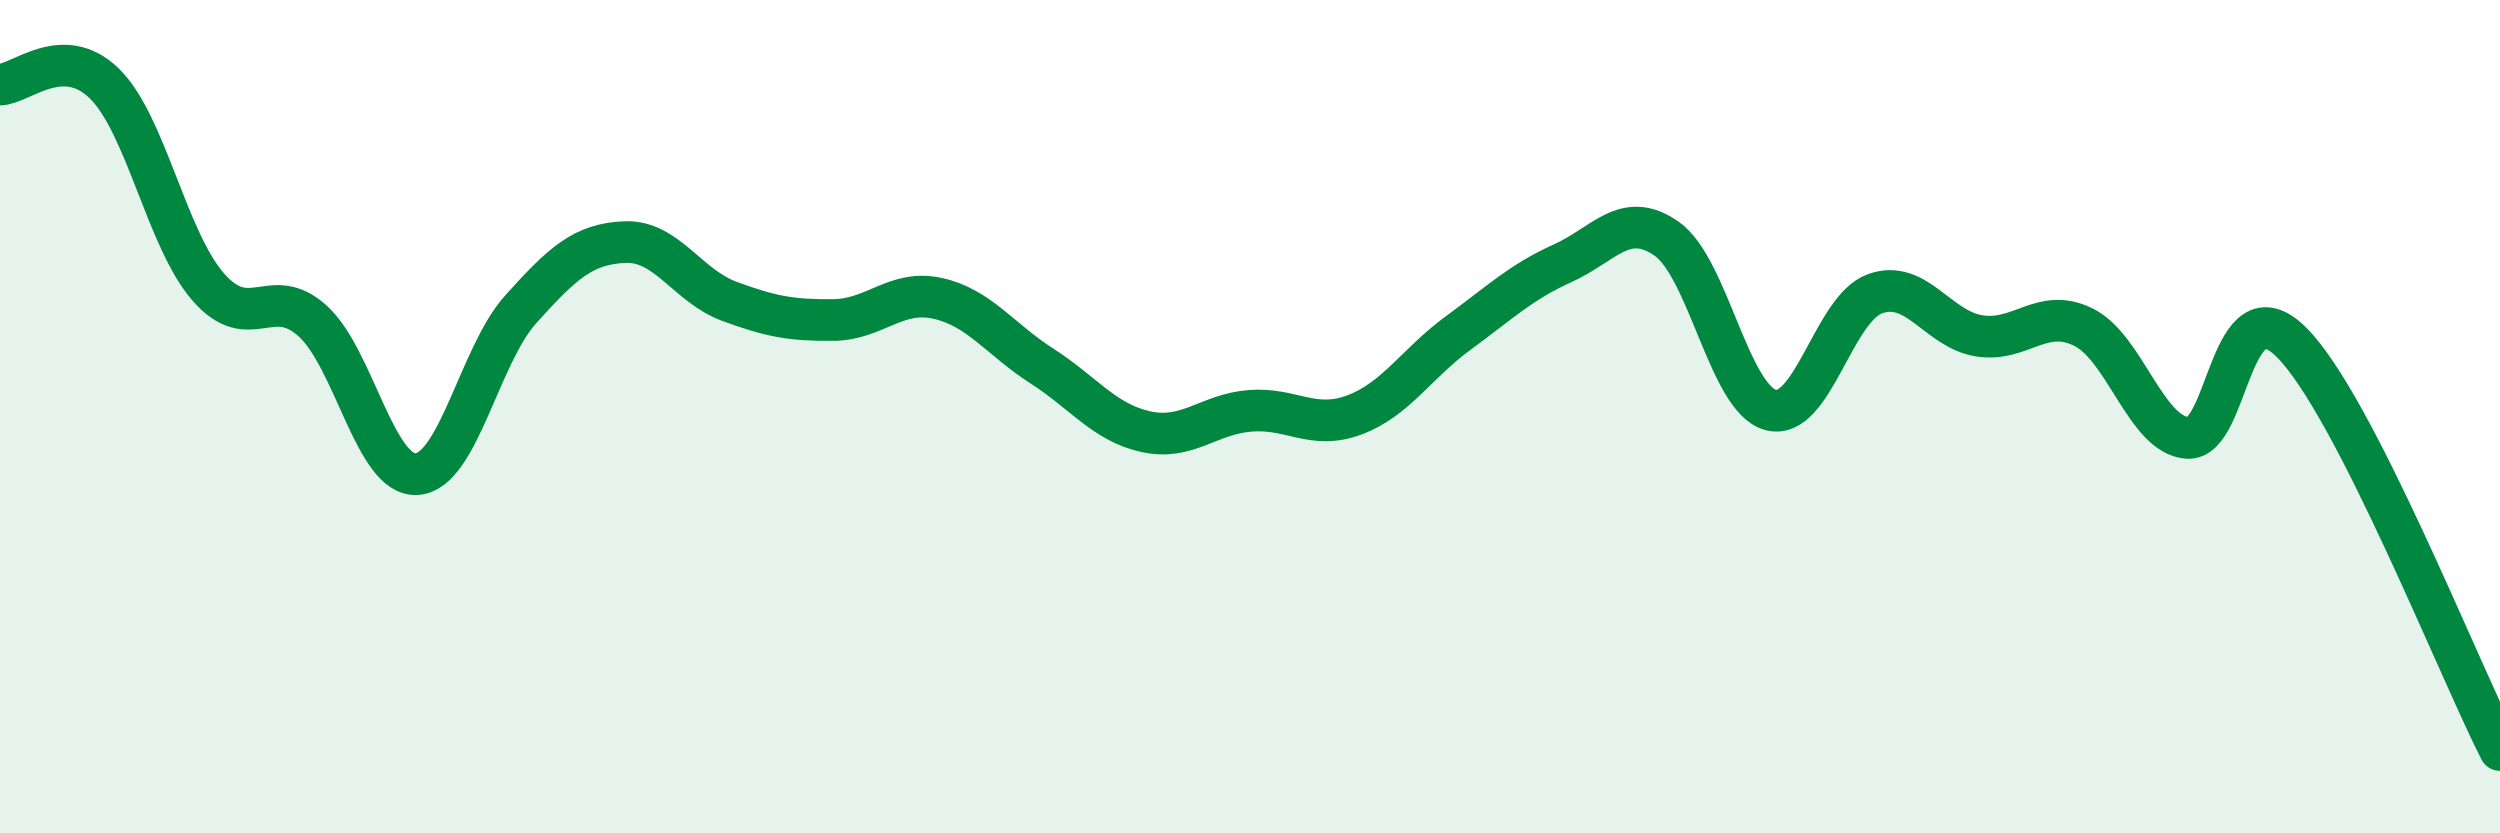
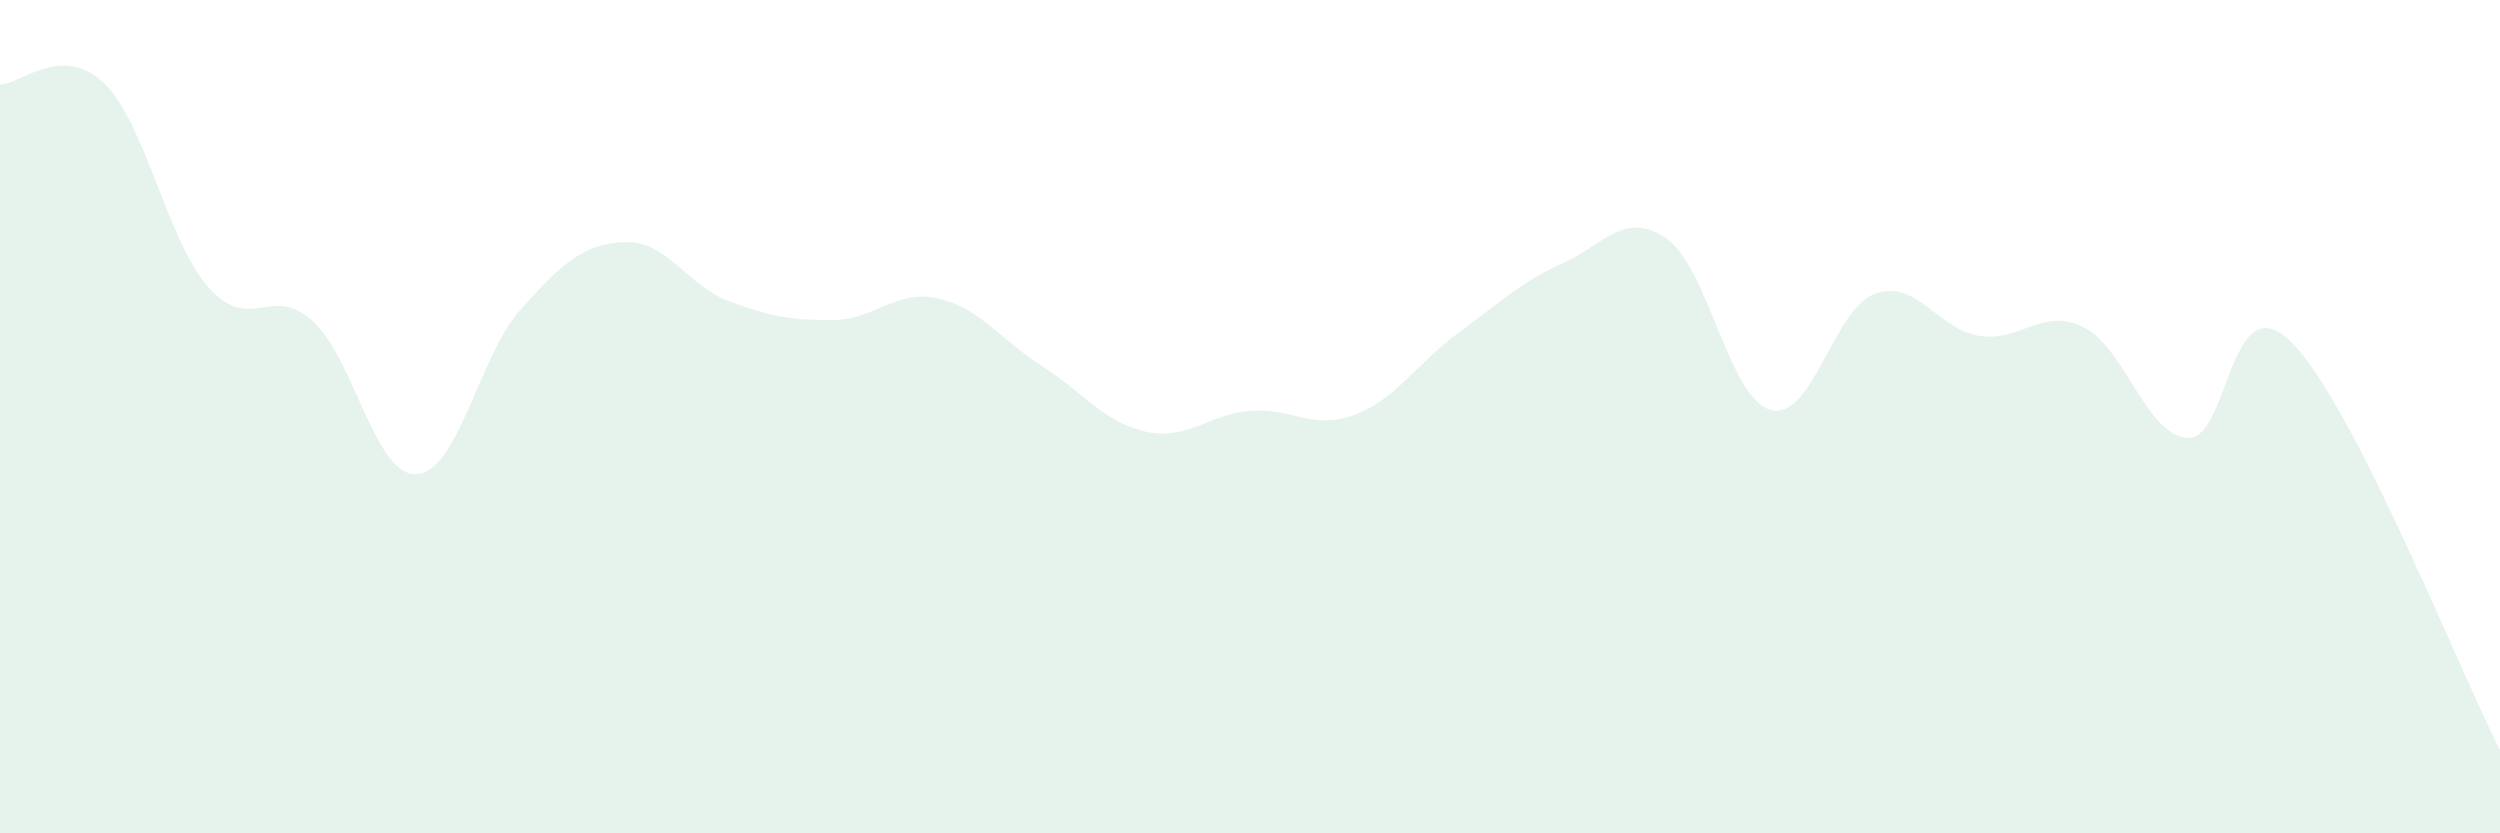
<svg xmlns="http://www.w3.org/2000/svg" width="60" height="20" viewBox="0 0 60 20">
  <path d="M 0,2.03 C 0.5,2.02 1.5,1.03 2.5,2 C 3.5,2.97 4,5.75 5,6.89 C 6,8.03 6.5,6.8 7.5,7.7 C 8.5,8.6 9,11.44 10,11.38 C 11,11.32 11.5,8.53 12.5,7.42 C 13.5,6.31 14,5.85 15,5.81 C 16,5.77 16.5,6.86 17.5,7.23 C 18.5,7.6 19,7.69 20,7.68 C 21,7.67 21.5,6.94 22.5,7.16 C 23.5,7.38 24,8.14 25,8.78 C 26,9.42 26.5,10.14 27.5,10.36 C 28.5,10.58 29,9.94 30,9.86 C 31,9.78 31.5,10.33 32.5,9.96 C 33.5,9.59 34,8.72 35,7.99 C 36,7.26 36.5,6.77 37.5,6.32 C 38.5,5.87 39,5.03 40,5.73 C 41,6.43 41.5,9.58 42.5,9.84 C 43.5,10.1 44,7.41 45,7.05 C 46,6.69 46.5,7.9 47.5,8.06 C 48.5,8.22 49,7.36 50,7.85 C 51,8.34 51.5,10.44 52.5,10.51 C 53.5,10.58 53.5,6.72 55,8.22 C 56.5,9.72 59,16.04 60,18L60 20L0 20Z" fill="#008740" opacity="0.1" stroke-linecap="round" stroke-linejoin="round" />
-   <path d="M 0,2.03 C 0.5,2.02 1.5,1.03 2.5,2 C 3.5,2.97 4,5.75 5,6.89 C 6,8.03 6.5,6.8 7.5,7.7 C 8.5,8.6 9,11.44 10,11.38 C 11,11.32 11.5,8.53 12.5,7.42 C 13.5,6.31 14,5.85 15,5.81 C 16,5.77 16.5,6.86 17.5,7.23 C 18.5,7.6 19,7.69 20,7.68 C 21,7.67 21.5,6.94 22.5,7.16 C 23.5,7.38 24,8.14 25,8.78 C 26,9.42 26.5,10.14 27.5,10.36 C 28.5,10.58 29,9.94 30,9.86 C 31,9.78 31.5,10.33 32.5,9.96 C 33.5,9.59 34,8.72 35,7.99 C 36,7.26 36.5,6.77 37.5,6.32 C 38.5,5.87 39,5.03 40,5.73 C 41,6.43 41.5,9.58 42.5,9.84 C 43.5,10.1 44,7.41 45,7.05 C 46,6.69 46.5,7.9 47.5,8.06 C 48.5,8.22 49,7.36 50,7.85 C 51,8.34 51.5,10.44 52.5,10.51 C 53.5,10.58 53.5,6.72 55,8.22 C 56.5,9.72 59,16.04 60,18" stroke="#008740" stroke-width="1" fill="none" stroke-linecap="round" stroke-linejoin="round" />
</svg>